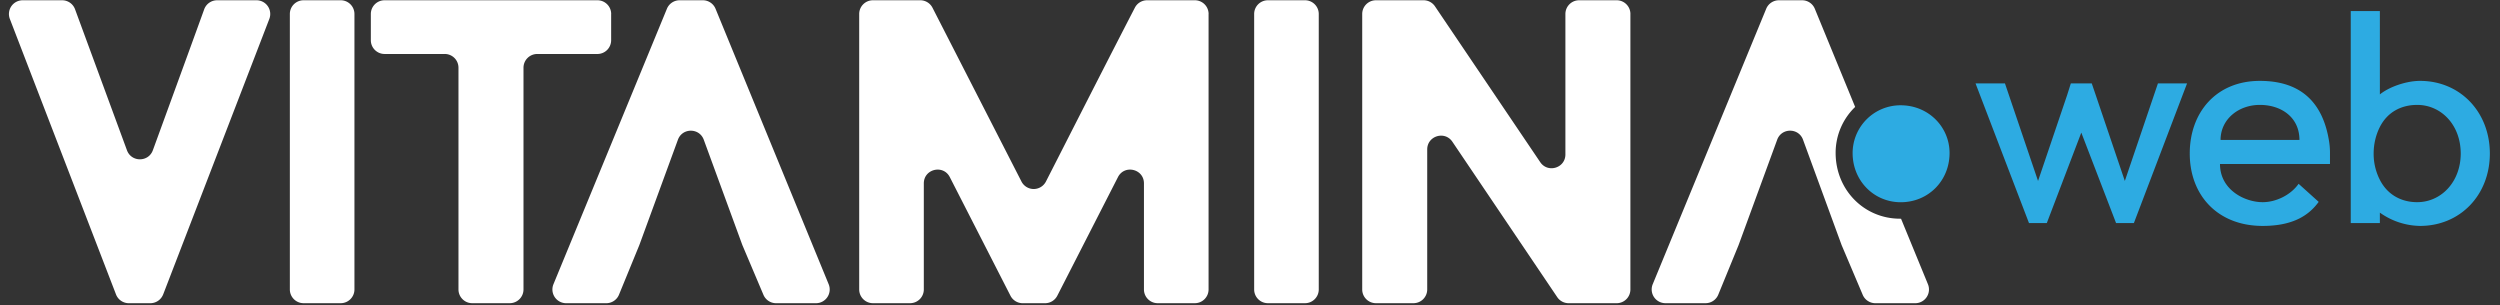
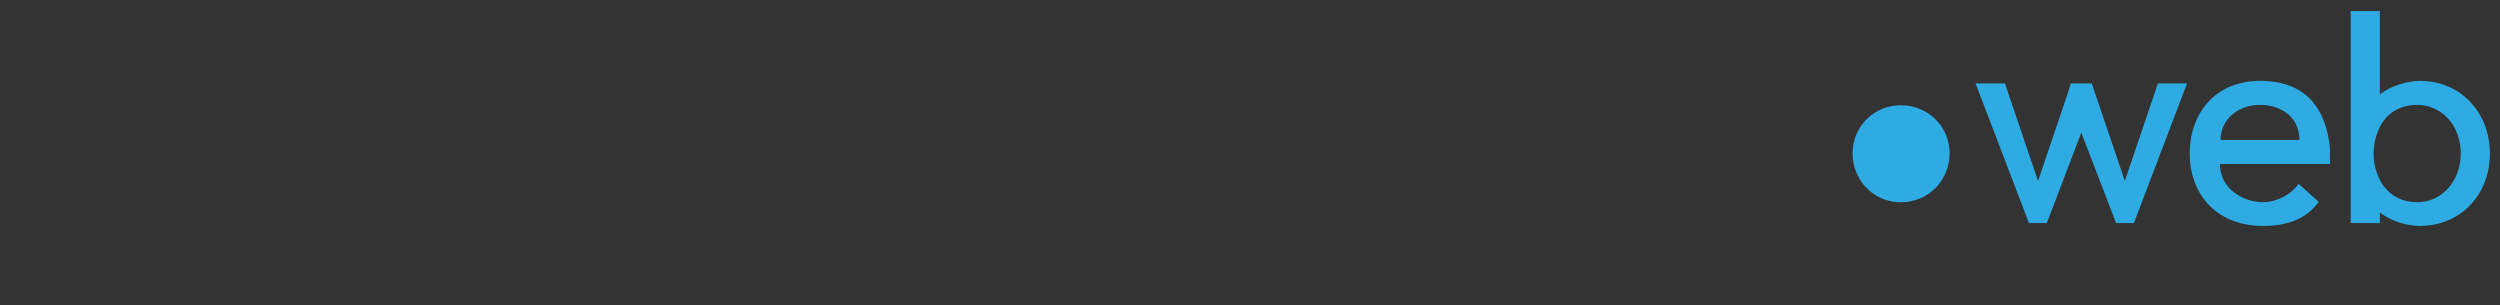
<svg xmlns="http://www.w3.org/2000/svg" width="131" height="16" viewBox="0 0 131 16" fill="none">
  <rect x="0" y="0" width="131" height="16" fill="#333333" stroke="none" />
-   <path fill-rule="evenodd" clip-rule="evenodd" d="M8.55 15.426a.72.72 0 01-.672.462H6.751a.72.72 0 01-.673-.462L.517.994a.72.72 0 01.673-.98h2.066a.72.72 0 01.676.471l2.721 7.39c.233.632 1.127.63 1.357-.002l.917-2.514c.597-1.636 1.194-3.27 1.772-4.869a.721.721 0 01.678-.476h2.063a.72.72 0 01.672.98L8.551 15.426zM17.853.014a.72.72 0 01.72.72v14.433a.72.72 0 01-.72.72h-1.945a.72.72 0 01-.72-.72V.734a.72.72 0 01.72-.72h1.945zm14.173.72a.72.72 0 00-.721-.72H20.152a.72.72 0 00-.72.72v1.374c0 .398.322.72.72.72h3.151a.72.72 0 01.721.721v11.618c0 .398.323.72.72.72h1.967a.72.72 0 00.72-.72V3.549a.72.72 0 01.721-.72h3.152a.72.72 0 00.72-.721V.734zm4.802-.72a.72.72 0 01.667.447l5.927 14.432a.72.72 0 01-.667.995h-2.088a.72.72 0 01-.663-.44l-1.105-2.608-2.022-5.519c-.231-.63-1.123-.63-1.354 0l-2.021 5.519-1.066 2.6a.72.72 0 01-.667.448h-2.102a.72.72 0 01-.666-.995L34.946.46a.72.72 0 01.667-.446h1.214zm26.503.72a.72.72 0 00-.721-.72h-2.503a.72.72 0 00-.64.389c-1.119 2.163-2.275 4.432-3.42 6.676-.415.817-.83 1.63-1.24 2.433a.72.72 0 01-1.282 0L48.863.406a.72.72 0 00-.642-.392h-2.479a.72.72 0 00-.72.72v14.433c0 .398.322.72.72.72h1.945a.72.72 0 00.721-.72V9.609c0-.757 1.018-1.002 1.362-.328l3.178 6.214a.72.72 0 00.642.393h1.171a.72.72 0 00.642-.393l3.178-6.214c.344-.674 1.362-.429 1.362.328v5.558c0 .398.323.72.72.72h1.946a.72.72 0 00.72-.72V.734zm5.052-.72a.72.72 0 01.72.72v14.433a.72.72 0 01-.72.72h-1.945a.72.72 0 01-.72-.72V.734a.72.72 0 01.72-.72h1.945zm17.051.72a.72.72 0 00-.72-.72h-1.967a.72.72 0 00-.72.72v7.36c0 .71-.92.992-1.319.403L75.192.331a.72.72 0 00-.598-.317H72.1a.72.72 0 00-.72.72v14.433c0 .398.322.72.72.72h1.966a.72.72 0 00.72-.72V7.831c0-.711.921-.993 1.319-.403l5.494 8.142a.72.72 0 00.598.318h2.515a.72.72 0 00.721-.721V.734zm8.997-.72a.72.72 0 01.666.447l2.113 5.143a3.333 3.333 0 00-1.023 2.407c0 1.943 1.495 3.449 3.376 3.449h.051l1.41 3.433a.72.72 0 01-.666.995H98.27a.72.72 0 01-.664-.44L96.5 12.84l-2.022-5.52c-.23-.63-1.122-.63-1.353 0l-2.022 5.519-1.065 2.6a.72.72 0 01-.667.448h-2.102a.72.72 0 01-.666-.995L92.549.46a.72.72 0 01.666-.446h1.215z" fill="#fff" />
  <path d="M102.157 8.02c0-1.378-1.117-2.503-2.558-2.503a2.508 2.508 0 00-2.522 2.504c0 1.451 1.117 2.576 2.522 2.576 1.441 0 2.558-1.125 2.558-2.576zm10.918-3.649l-1.734 5.111-1.526-4.504-.207-.607h-1.097l-.192.607-1.526 4.504-1.734-5.111h-1.541l2.801 7.319h.933l1.808-4.741 1.822 4.741h.933l2.786-7.319h-1.526zm9.016 3.674a3.88 3.88 0 00-.059-.71c-.311-1.838-1.348-3.097-3.615-3.097-2.267 0-3.674 1.63-3.674 3.807 0 2.178 1.452 3.793 3.822 3.793 1.645 0 2.445-.592 2.934-1.26l-1.052-.947c-.415.592-1.186.963-1.882.963-.948 0-2.237-.652-2.237-2h5.763v-.549zm-5.734-.71c0-1.082.934-1.838 2.06-1.838s2.074.652 2.074 1.837h-4.134zm10.452-3.097c-.712 0-1.615.31-2.104.71V.579h-1.526V11.69h1.526v-.548a3.72 3.72 0 002.104.696c2.103 0 3.659-1.615 3.659-3.793s-1.556-3.807-3.659-3.807zm-.149 6.356c-.829 0-1.555-.386-1.955-1.17a2.993 2.993 0 01-.326-1.379c0-.503.118-.978.326-1.392.4-.786 1.126-1.156 1.955-1.156 1.26 0 2.282 1.052 2.282 2.548 0 1.482-1.022 2.549-2.282 2.549z" fill="#2DABE2" />
</svg>